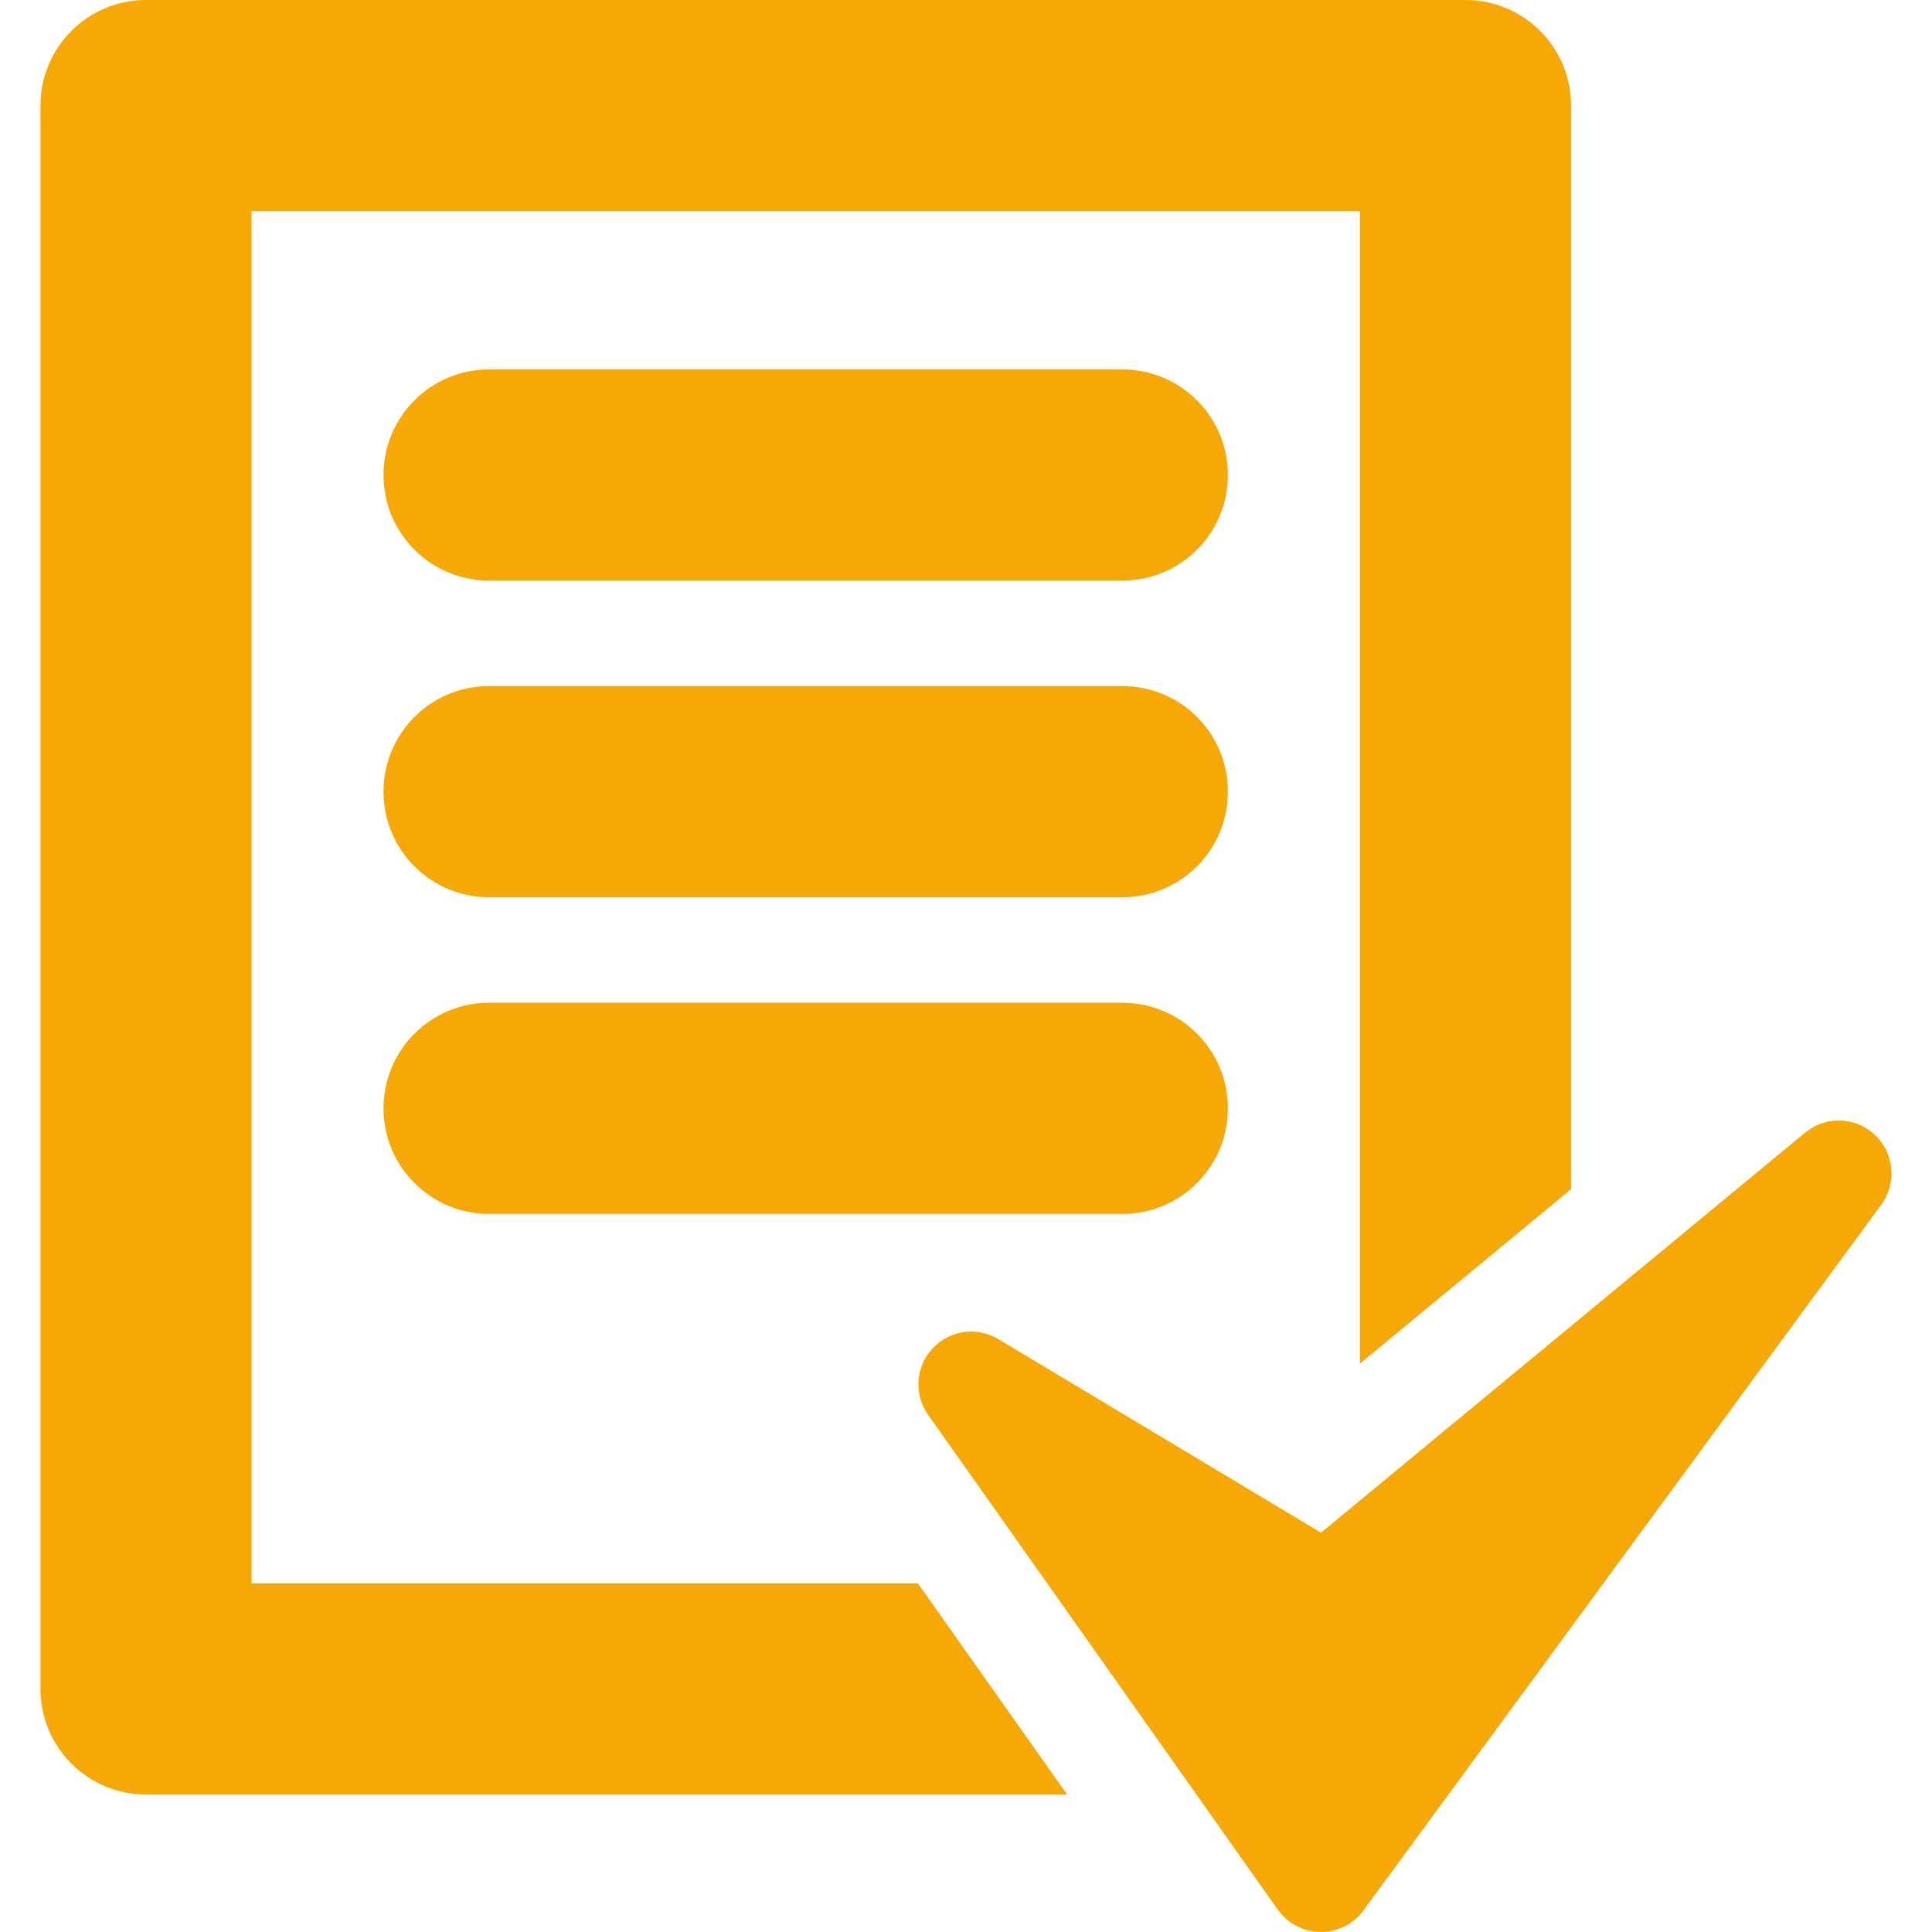
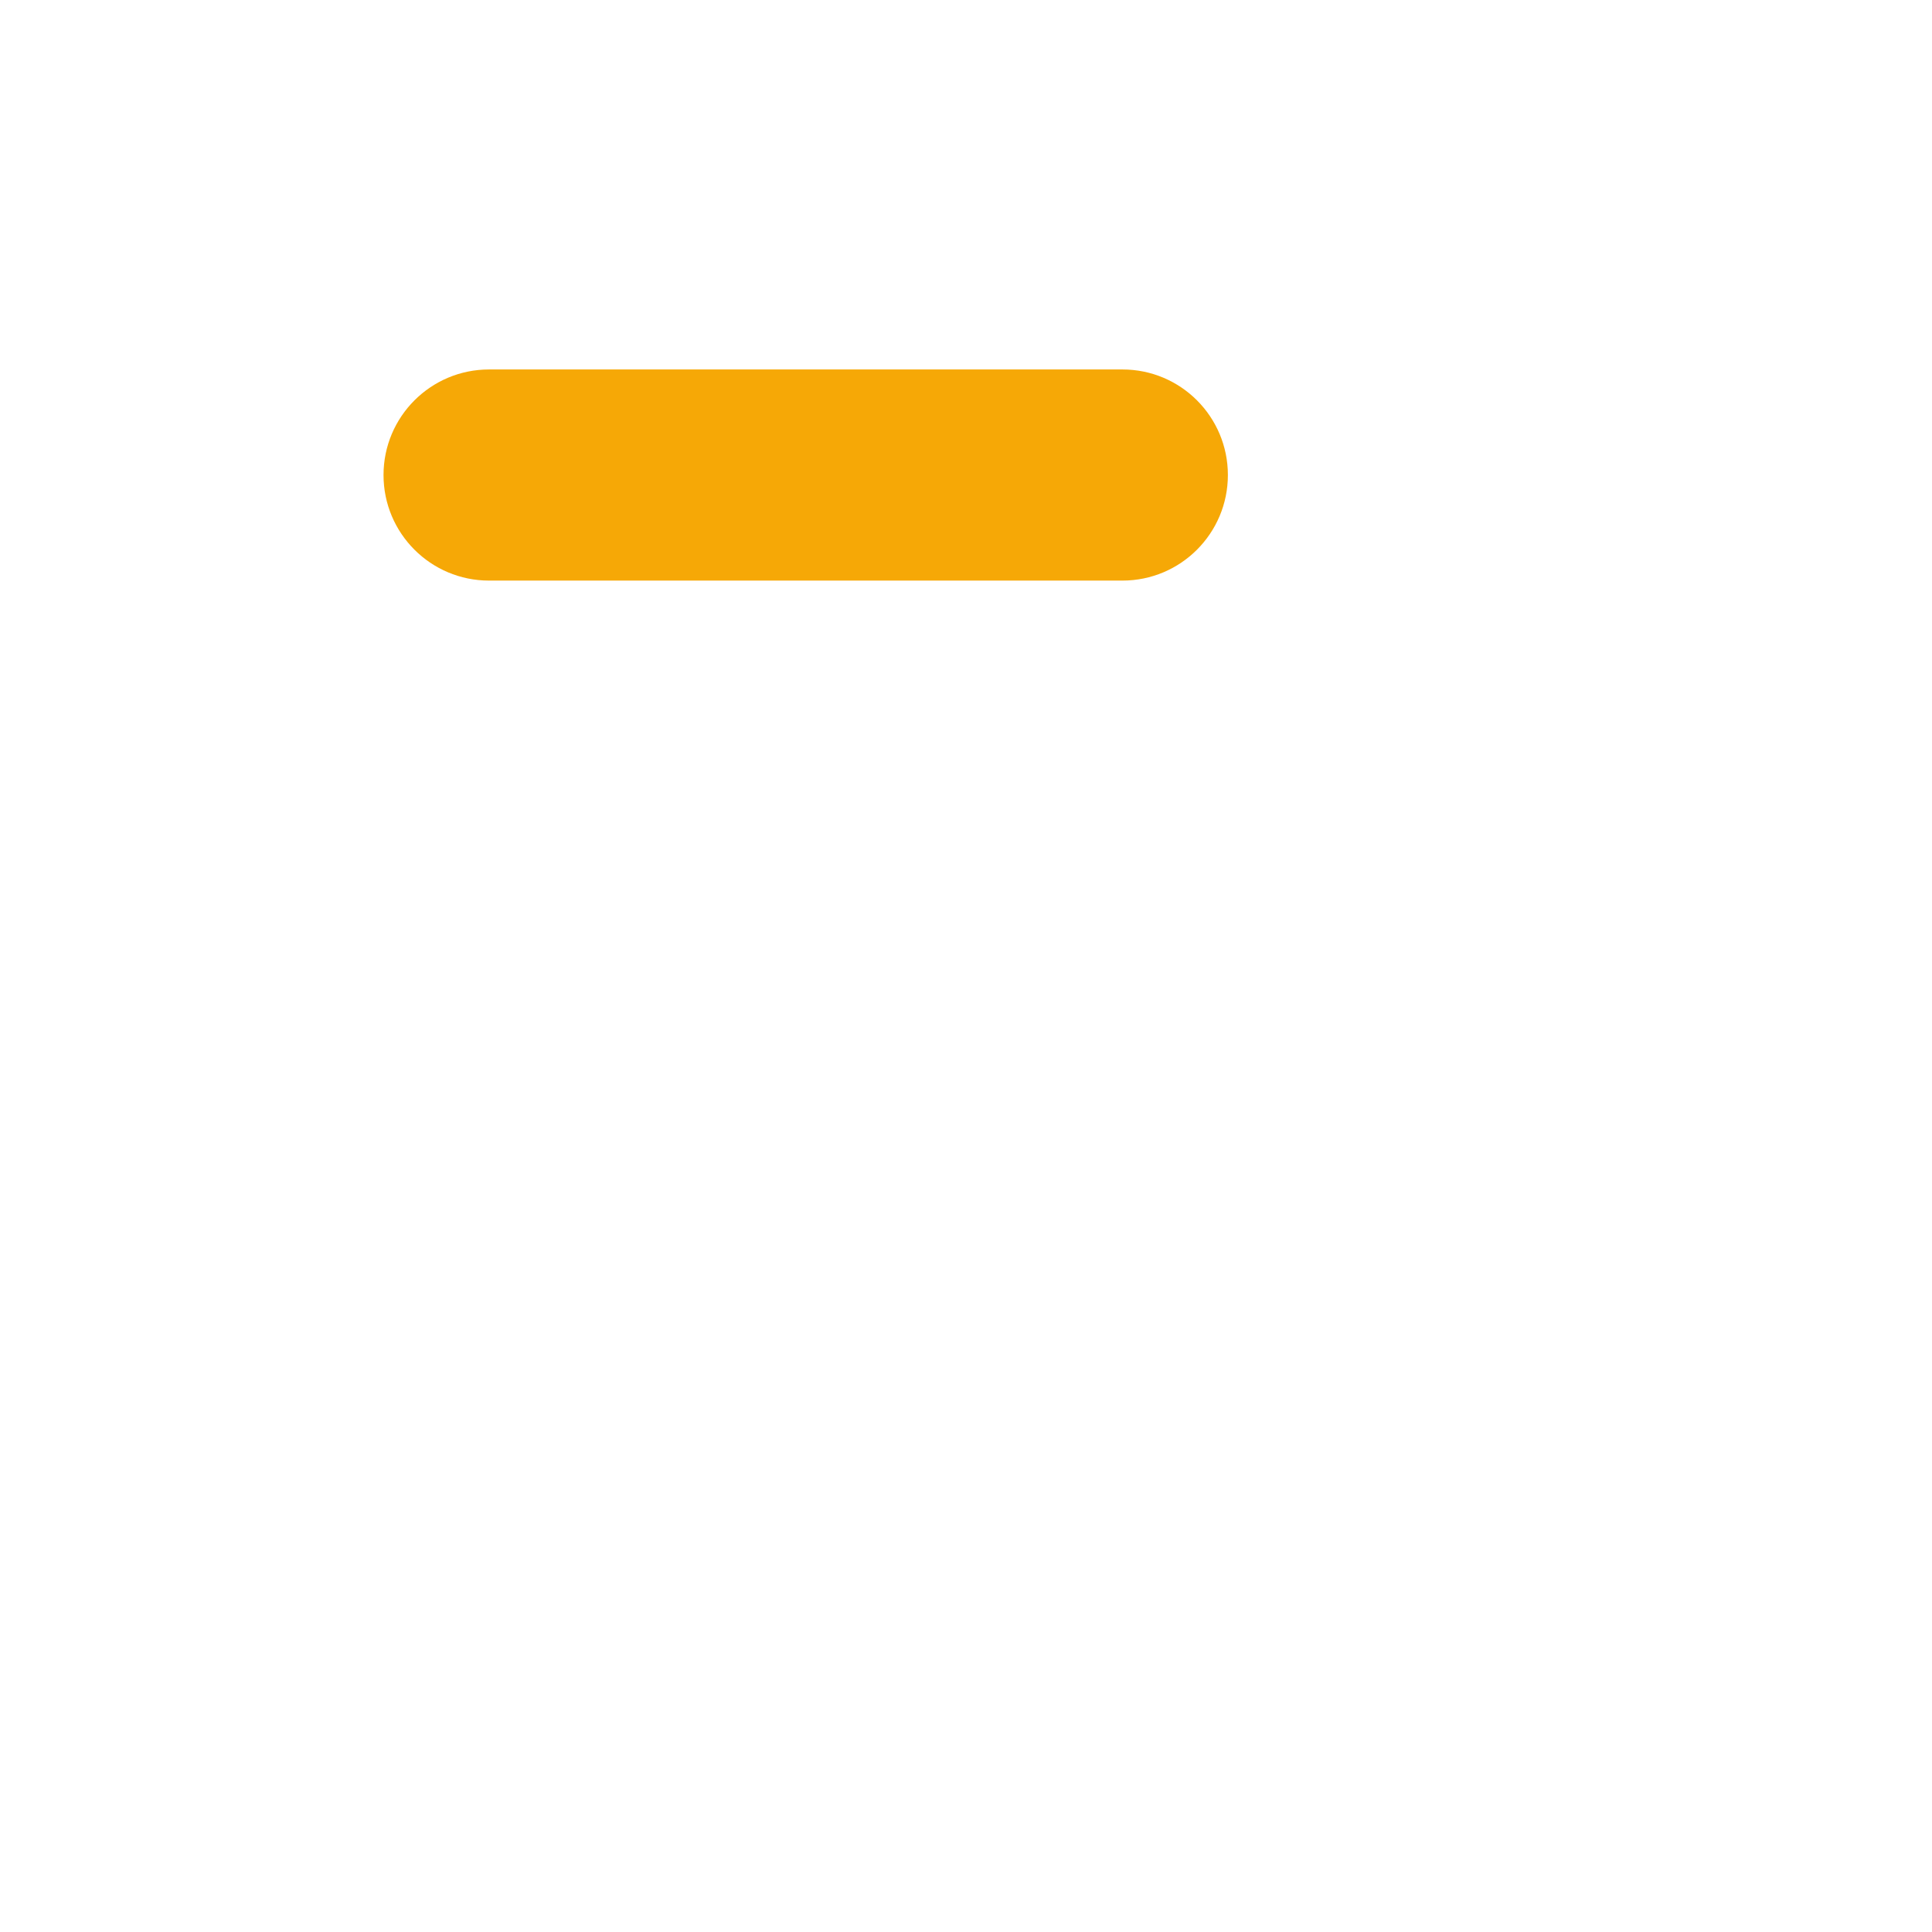
<svg xmlns="http://www.w3.org/2000/svg" enable-background="new 0 0 47 47" fill="#f6a806" version="1.1" viewBox="0 0 47 47" xml:space="preserve">
-   <path d="M6.12,38.52V5.136h26.962v28.037l5.137-4.243V2.568C38.219,1.15,37.07,0,35.652,0h-32.1C2.134,0,0.985,1.15,0.985,2.568     v38.519c0,1.418,1.149,2.568,2.567,2.568h22.408L22.33,38.52H6.12z" />
-   <path d="m45.613 27.609c-0.473-0.446-1.2-0.467-1.698-0.057l-11.778 9.734-7.849-4.709c-0.521-0.312-1.188-0.219-1.603 0.229-0.412 0.444-0.457 1.117-0.106 1.613l8.506 12.037c0.238 0.337 0.625 0.539 1.037 0.543h0.012c0.408 0 0.793-0.193 1.035-0.525l12.6-17.173c0.38-0.521 0.315-1.246-0.156-1.692z" />
  <path d="m27.306 8.988h-15.409c-1.418 0-2.567 1.15-2.567 2.568s1.149 2.568 2.567 2.568h15.408c1.418 0 2.566-1.15 2.566-2.568s-1.147-2.568-2.565-2.568z" />
-   <path d="m27.306 16.691h-15.409c-1.418 0-2.567 1.15-2.567 2.568s1.149 2.568 2.567 2.568h15.408c1.418 0 2.566-1.149 2.566-2.568 3e-3 -1.418-1.147-2.568-2.565-2.568z" />
-   <path d="m27.306 24.395h-15.409c-1.418 0-2.567 1.15-2.567 2.568s1.149 2.568 2.567 2.568h15.408c1.418 0 2.566-1.15 2.566-2.568 3e-3 -1.418-1.147-2.568-2.565-2.568z" />
</svg>